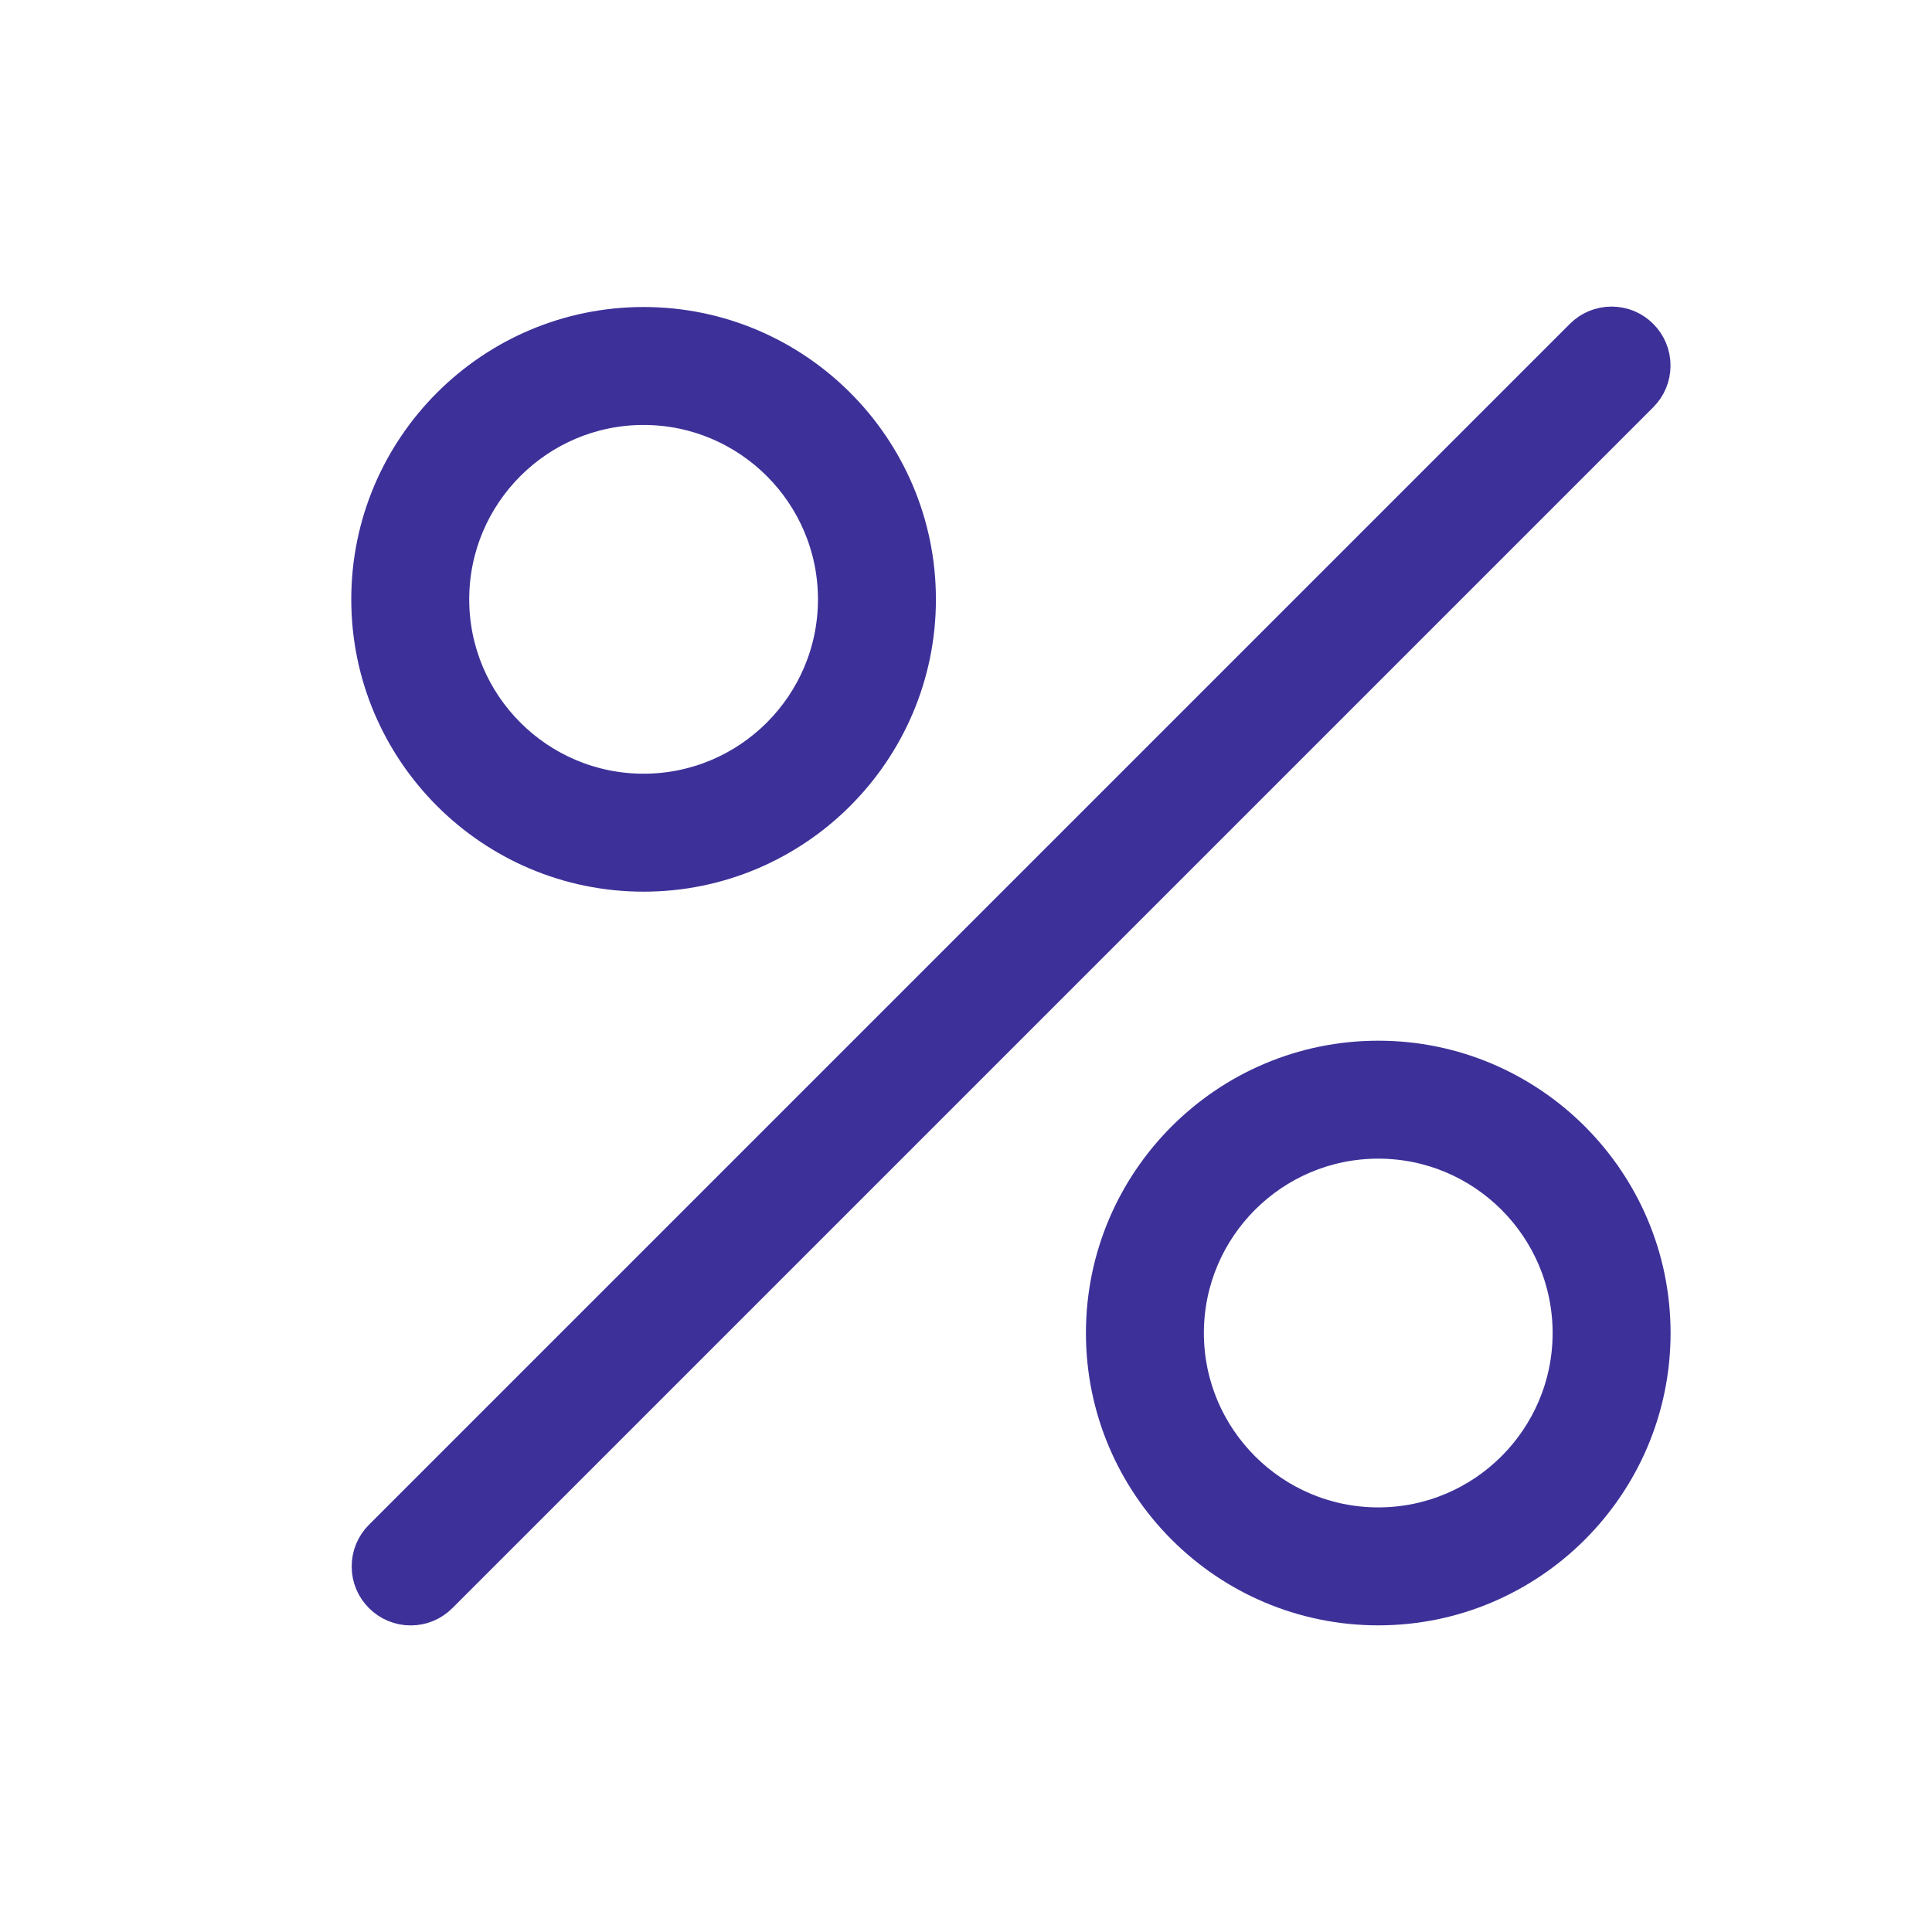
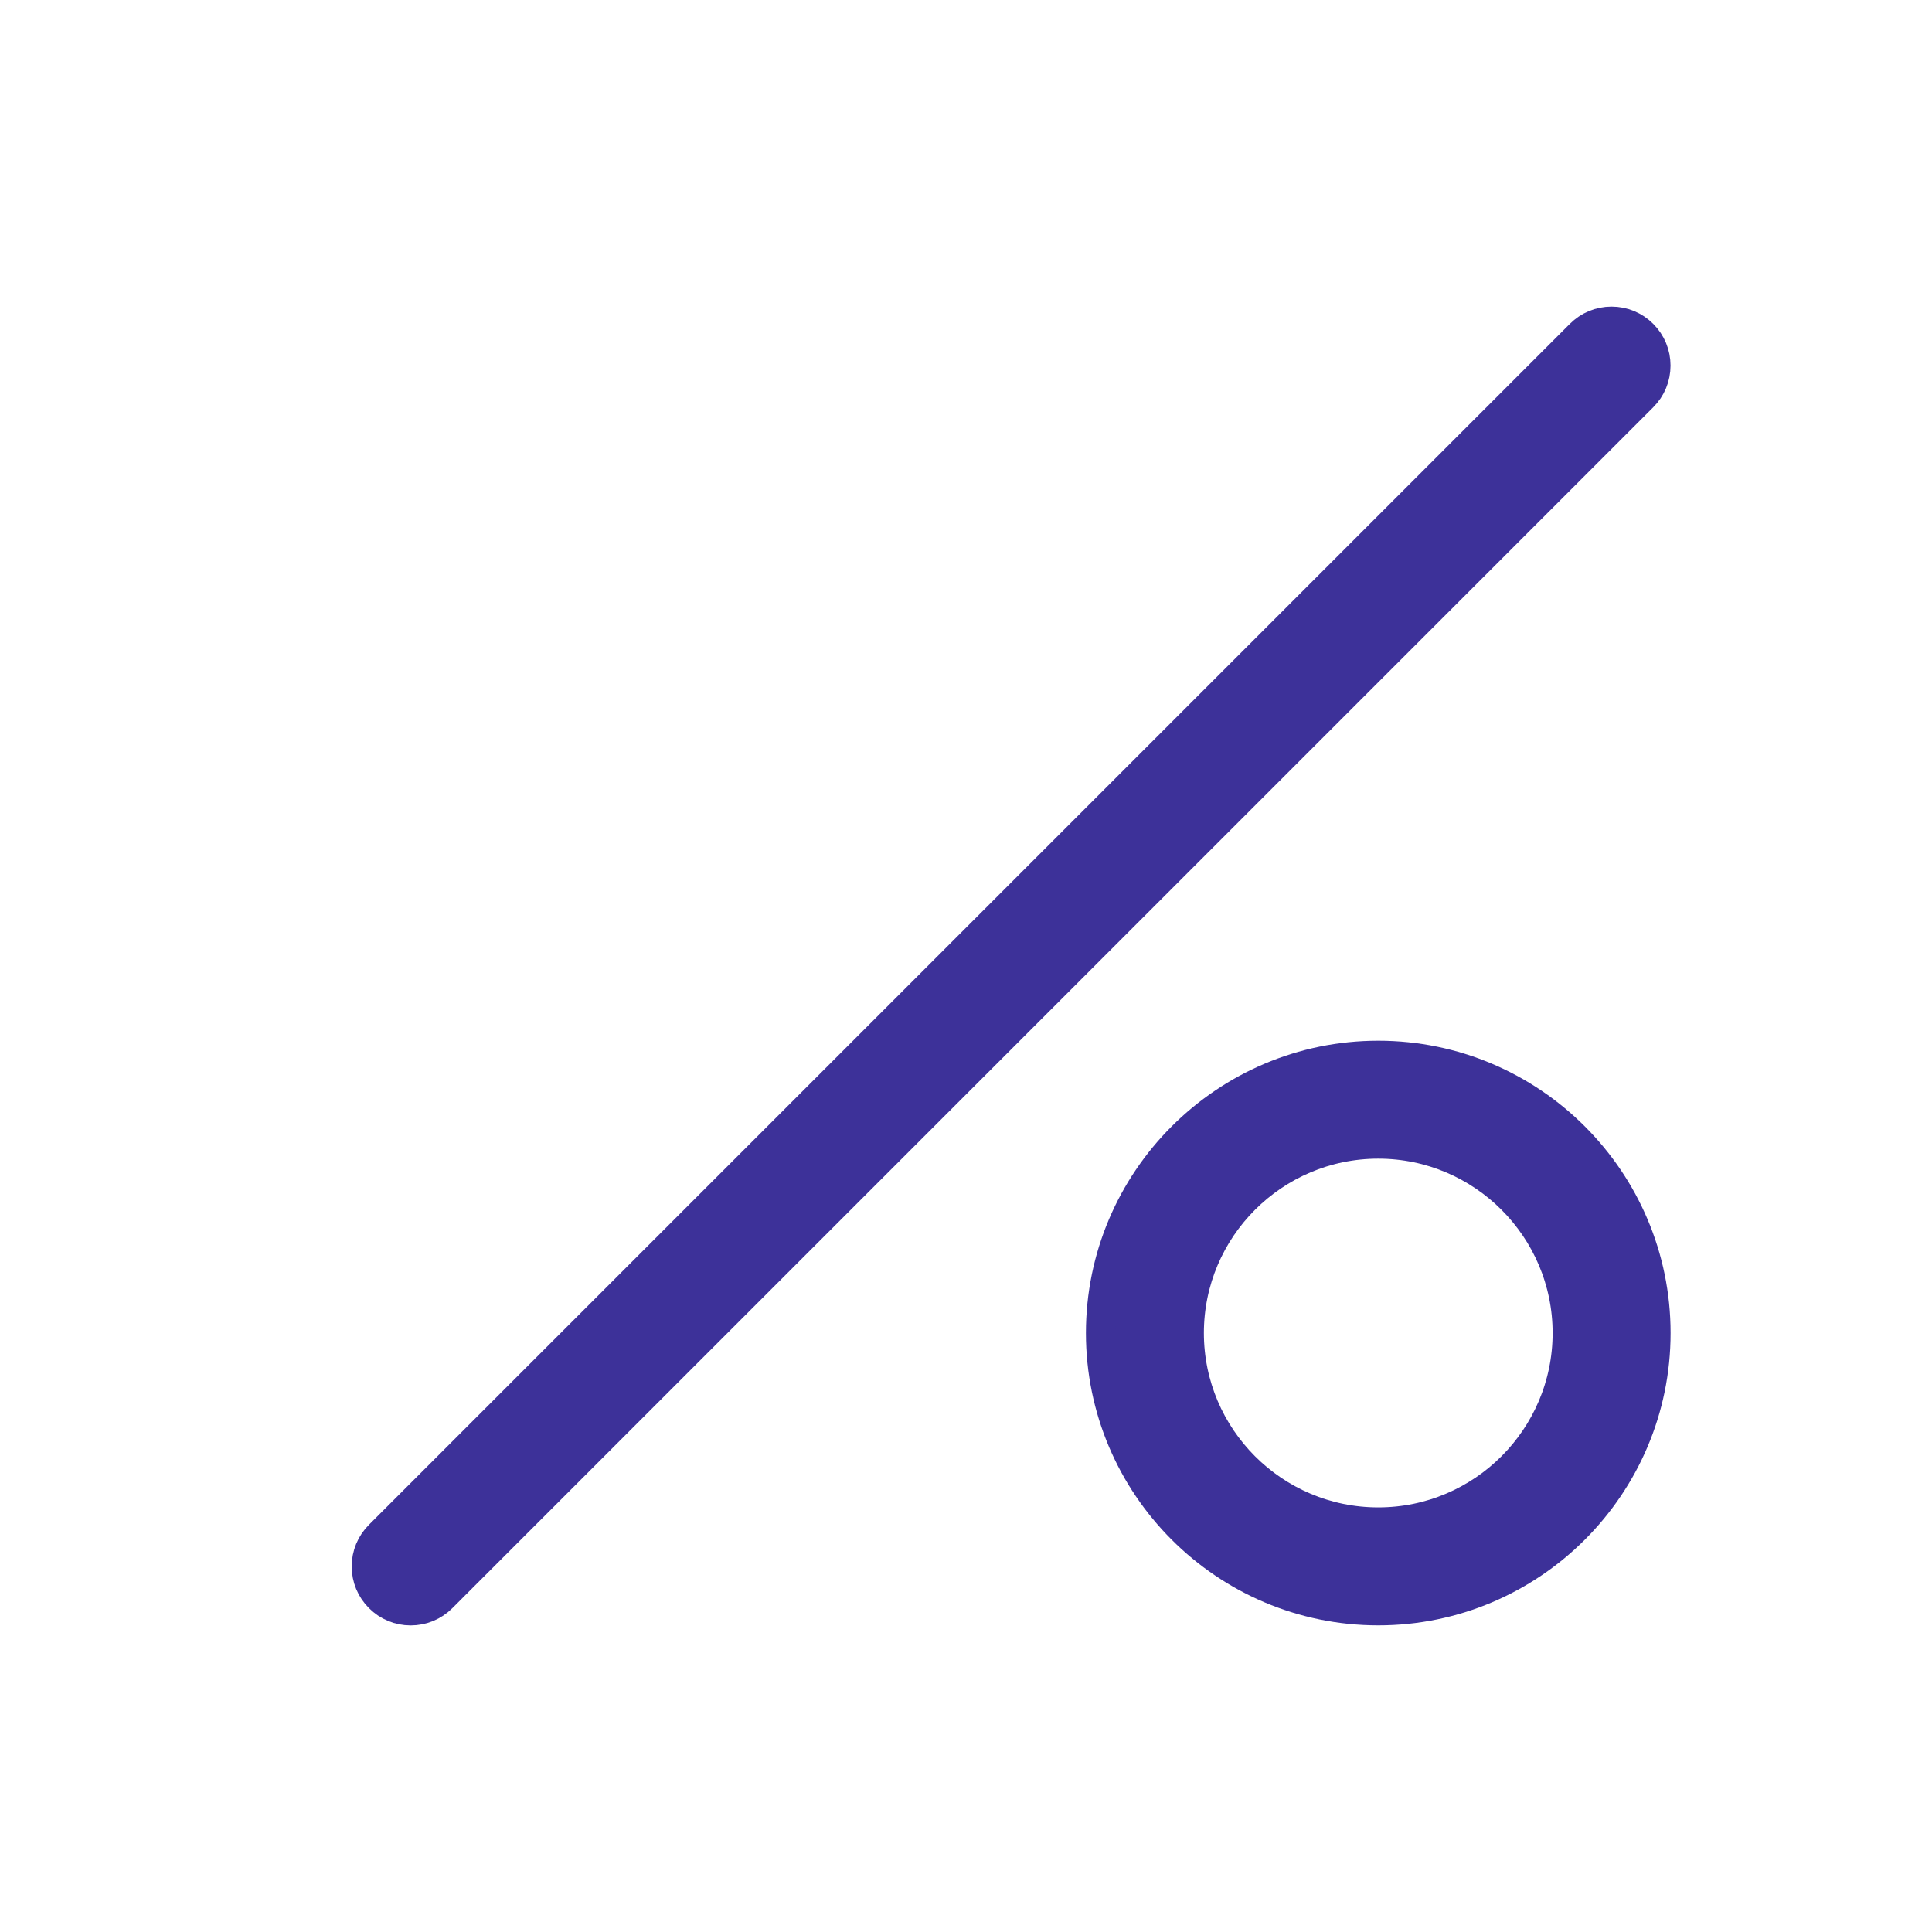
<svg xmlns="http://www.w3.org/2000/svg" id="Capa_1" x="0px" y="0px" width="595.276px" height="595.276px" viewBox="-41.638 -41.638 595.276 595.276" xml:space="preserve">
  <path fill="#3D3199" stroke="#3D3199" stroke-width="9" stroke-miterlimit="10" d="M468.573,70.998c0-3.65-1.423-7.082-4.006-9.664 c-2.584-2.587-6.016-4.01-9.667-4.01s-7.083,1.423-9.664,4.007L75.229,431.337c-2.583,2.583-4.006,6.016-4.006,9.665 c0,3.65,1.423,7.082,4.006,9.664c2.584,2.587,6.017,4.01,9.668,4.01s7.083-1.423,9.663-4.007L464.566,80.662 C467.15,78.079,468.573,74.647,468.573,70.998z" />
-   <path fill="#3D3199" stroke="#3D3199" stroke-width="9" stroke-miterlimit="10" d="M156.662,57.455 c-47.183,0-85.569,38.388-85.569,85.573c0,47.183,38.387,85.569,85.569,85.569s85.568-38.388,85.568-85.573 C242.231,95.841,203.845,57.455,156.662,57.455z M156.662,201.25c-32.105,0-58.226-26.12-58.226-58.226s26.12-58.225,58.226-58.225 s58.225,26.12,58.225,58.225S188.768,201.25,156.662,201.25z" />
-   <path fill="#3D3199" stroke="#3D3199" stroke-width="9" stroke-miterlimit="10" d="M383.022,283.517 c-47.184,0-85.57,38.387-85.57,85.57s38.387,85.57,85.57,85.57c47.183,0,85.568-38.387,85.568-85.57 S430.204,283.517,383.022,283.517z M383.022,427.309c-32.105,0-58.226-26.119-58.226-58.225s26.12-58.226,58.226-58.226 c32.104,0,58.224,26.12,58.224,58.226S415.126,427.309,383.022,427.309z" />
+   <path fill="#3D3199" stroke="#3D3199" stroke-width="9" stroke-miterlimit="10" d="M383.022,283.517 c-47.184,0-85.57,38.387-85.57,85.57s38.387,85.57,85.57,85.57c47.183,0,85.568-38.387,85.568-85.57 S430.204,283.517,383.022,283.517M383.022,427.309c-32.105,0-58.226-26.119-58.226-58.225s26.12-58.226,58.226-58.226 c32.104,0,58.224,26.12,58.224,58.226S415.126,427.309,383.022,427.309z" />
</svg>